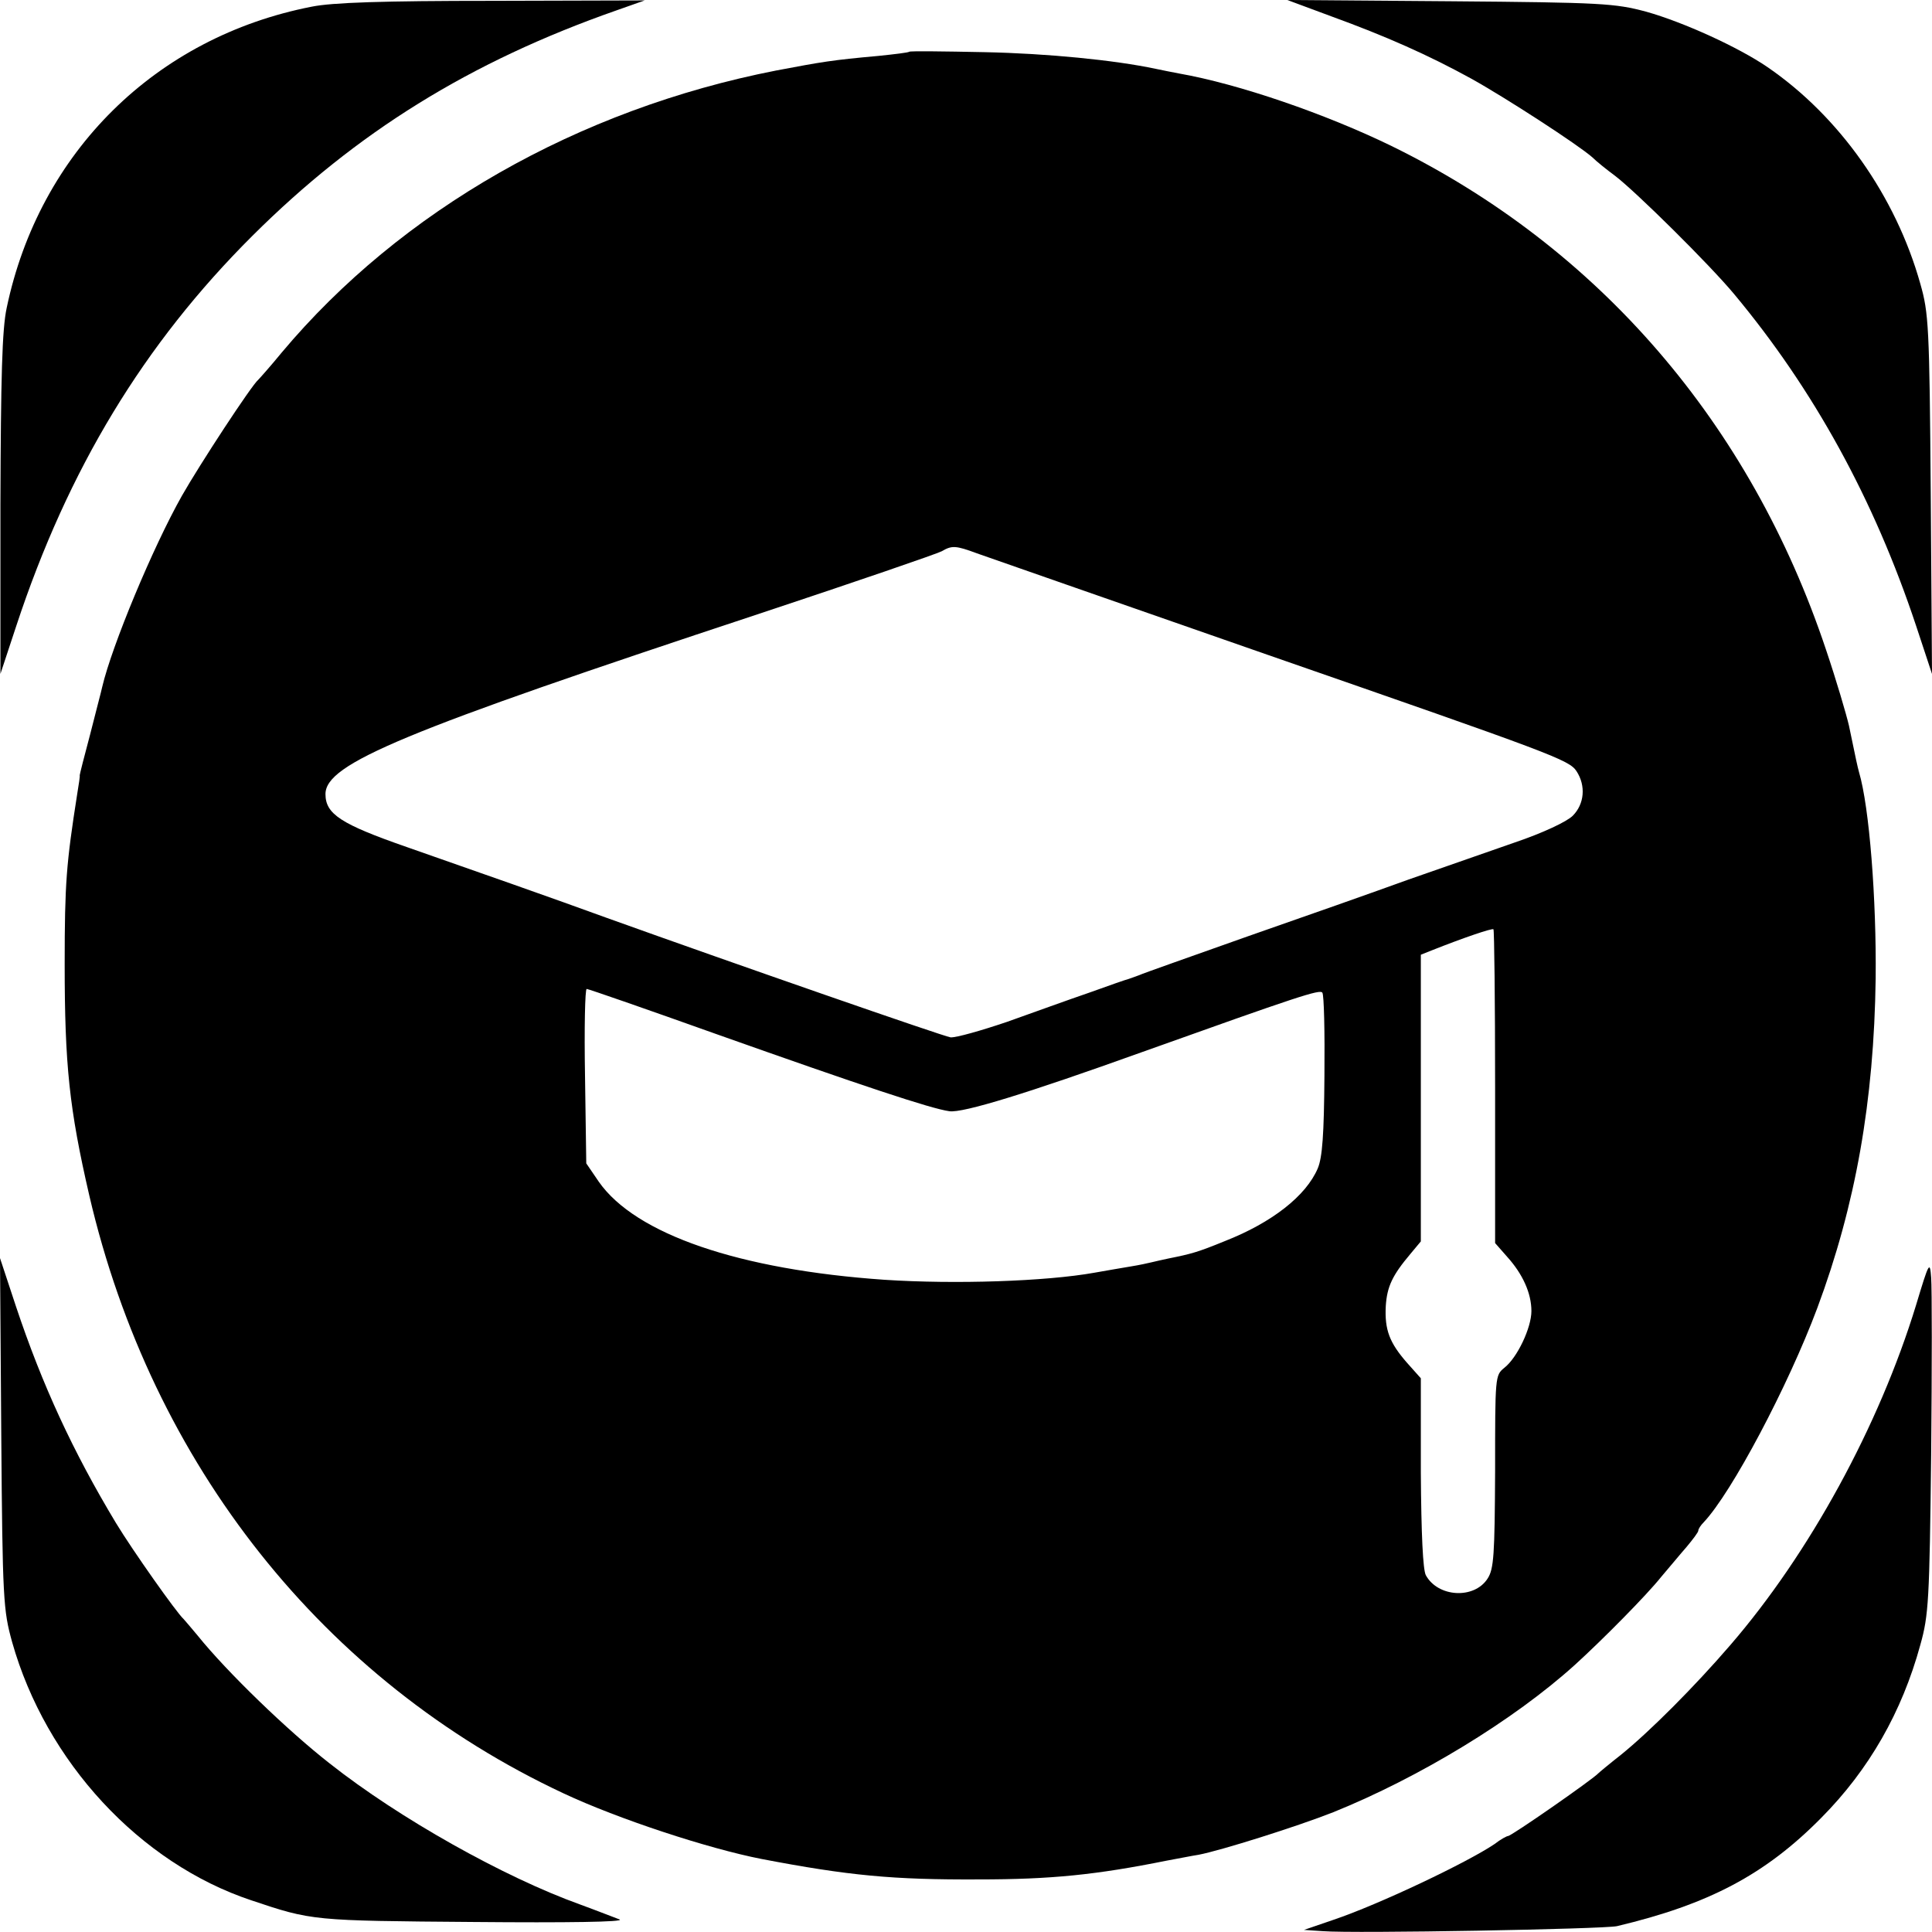
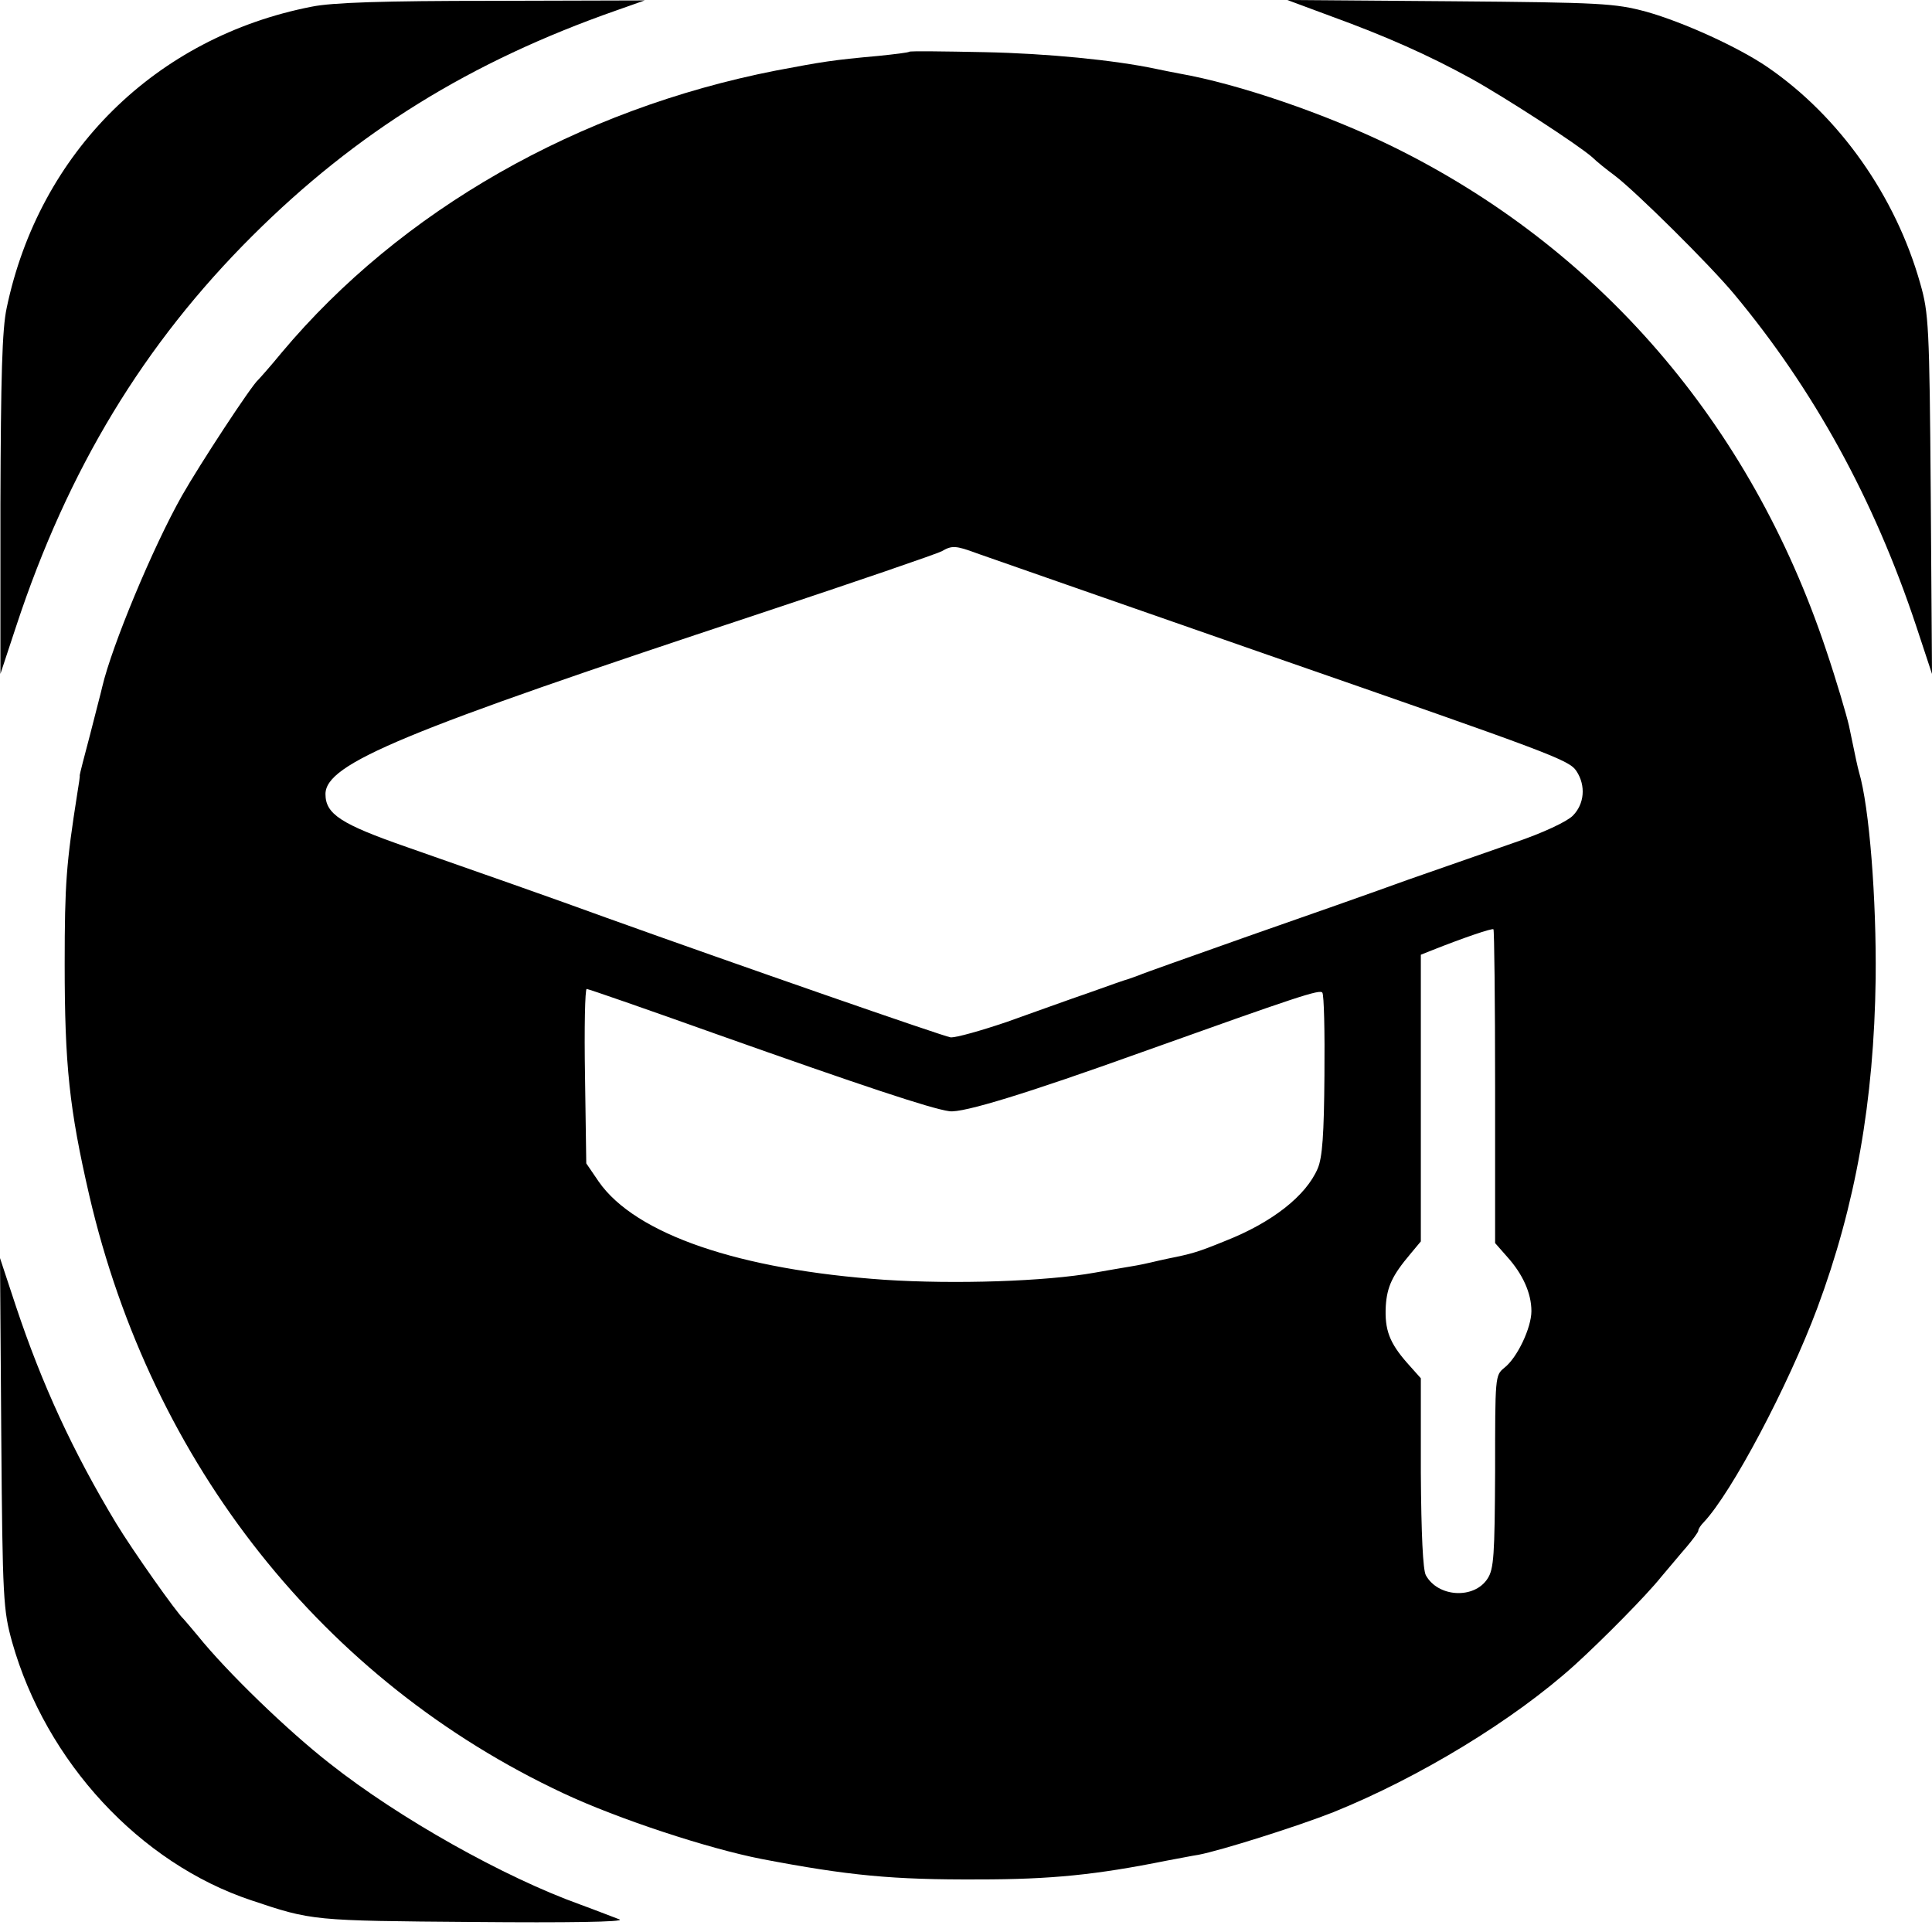
<svg xmlns="http://www.w3.org/2000/svg" version="1.0" width="463pt" height="463pt" viewBox="0 0 463 463" preserveAspectRatio="xMidYMid meet">
  <g transform="translate(0,463) scale(0.1,-0.1)" fill="#000000" stroke="none">
    <path d="M747 4614 c-374 -73 -653 -349 -731 -722 -11 -51 -14 -165 -15 -472 l0 -405 38 115 c124 376 306 676 566 935 249 248 521 417 872 540 l68 24 -365 -1 c-262 0 -384 -4 -433 -14z" />
    <path d="M3190 4591 c132 -48 233 -93 335 -149 83 -46 257 -159 291 -189 10 -10 35 -30 54 -44 50 -38 227 -213 286 -284 190 -228 335 -491 436 -795 l38 -115 -3 430 c-3 404 -5 435 -25 505 -59 210 -194 401 -366 519 -70 48 -202 108 -291 133 -75 20 -106 22 -470 25 l-390 3 105 -39z" />
    <path d="M2179 4506 c-2 -2 -35 -6 -74 -10 -111 -10 -134 -14 -245 -35 -475 -93 -899 -335 -1185 -676 -27 -33 -53 -62 -56 -65 -16 -13 -141 -204 -183 -278 -70 -124 -168 -360 -191 -458 -2 -10 -16 -62 -29 -114 -14 -52 -25 -96 -25 -98 1 -1 -2 -21 -6 -45 -26 -166 -30 -213 -30 -407 0 -242 11 -347 59 -555 150 -645 562 -1164 1137 -1433 130 -61 346 -132 474 -157 209 -40 315 -50 520 -49 174 0 282 11 451 45 28 5 62 12 76 14 53 10 237 68 323 102 206 83 433 221 579 353 65 59 172 167 207 211 19 22 46 55 61 72 15 18 28 35 28 39 0 4 6 13 13 20 67 71 202 326 272 513 92 247 136 496 140 790 2 190 -15 411 -40 495 -4 15 -6 24 -24 111 -6 26 -30 108 -55 182 -181 542 -545 964 -1041 1207 -158 77 -367 149 -510 174 -16 3 -41 8 -55 11 -99 21 -261 37 -411 40 -97 2 -178 3 -180 1z m162 -1202 c46 -16 300 -105 699 -244 682 -237 720 -251 738 -278 23 -35 19 -79 -9 -107 -14 -14 -71 -41 -139 -64 -63 -22 -178 -62 -255 -89 -77 -28 -250 -89 -385 -136 -135 -48 -252 -89 -260 -93 -8 -3 -19 -7 -25 -9 -5 -1 -48 -16 -95 -33 -47 -16 -135 -48 -197 -70 -62 -21 -122 -38 -135 -37 -19 3 -511 174 -823 286 -126 46 -317 113 -480 170 -158 55 -195 79 -195 127 0 73 186 150 1042 433 229 76 424 143 435 149 24 14 33 14 84 -5z m1242 -1279 l0 -374 29 -33 c37 -41 58 -87 58 -130 0 -40 -34 -112 -65 -136 -22 -18 -22 -20 -22 -248 -1 -201 -3 -234 -18 -257 -32 -50 -119 -45 -148 8 -7 13 -11 98 -12 246 l0 226 -33 37 c-42 48 -54 79 -51 136 3 47 16 74 59 125 l25 30 0 344 0 343 25 10 c78 31 146 54 149 51 2 -1 4 -172 4 -378z m-1864 126 c347 -123 512 -178 556 -184 32 -5 190 44 460 141 375 134 429 152 434 143 4 -5 6 -94 5 -198 -1 -142 -5 -197 -16 -223 -28 -66 -110 -130 -222 -174 -66 -27 -81 -31 -136 -42 -14 -3 -32 -7 -40 -9 -8 -2 -31 -7 -50 -10 -19 -3 -58 -10 -87 -15 -117 -21 -335 -28 -503 -17 -348 24 -597 109 -685 235 l-30 44 -3 209 c-2 115 0 209 4 209 4 0 145 -49 313 -109z" />
    <path d="M3 1195 c3 -400 5 -424 26 -500 81 -287 306 -530 573 -619 146 -49 146 -49 533 -52 225 -2 362 0 350 6 -11 4 -54 21 -95 36 -181 65 -433 206 -600 338 -100 78 -246 219 -316 306 -16 19 -31 37 -34 40 -16 14 -122 164 -162 230 -103 171 -177 331 -240 520 l-38 115 3 -420z" />
-     <path d="M4592 1503 c-89 -291 -256 -596 -445 -815 -86 -100 -194 -208 -262 -263 -28 -22 -52 -42 -55 -45 -14 -15 -208 -150 -216 -150 -3 0 -18 -8 -32 -19 -65 -44 -277 -145 -387 -182 l-70 -24 45 -3 c77 -6 673 5 705 12 219 52 355 123 490 260 114 115 193 253 237 414 20 71 22 107 26 457 2 209 2 399 0 423 -3 41 -5 38 -36 -65z" />
  </g>
</svg>